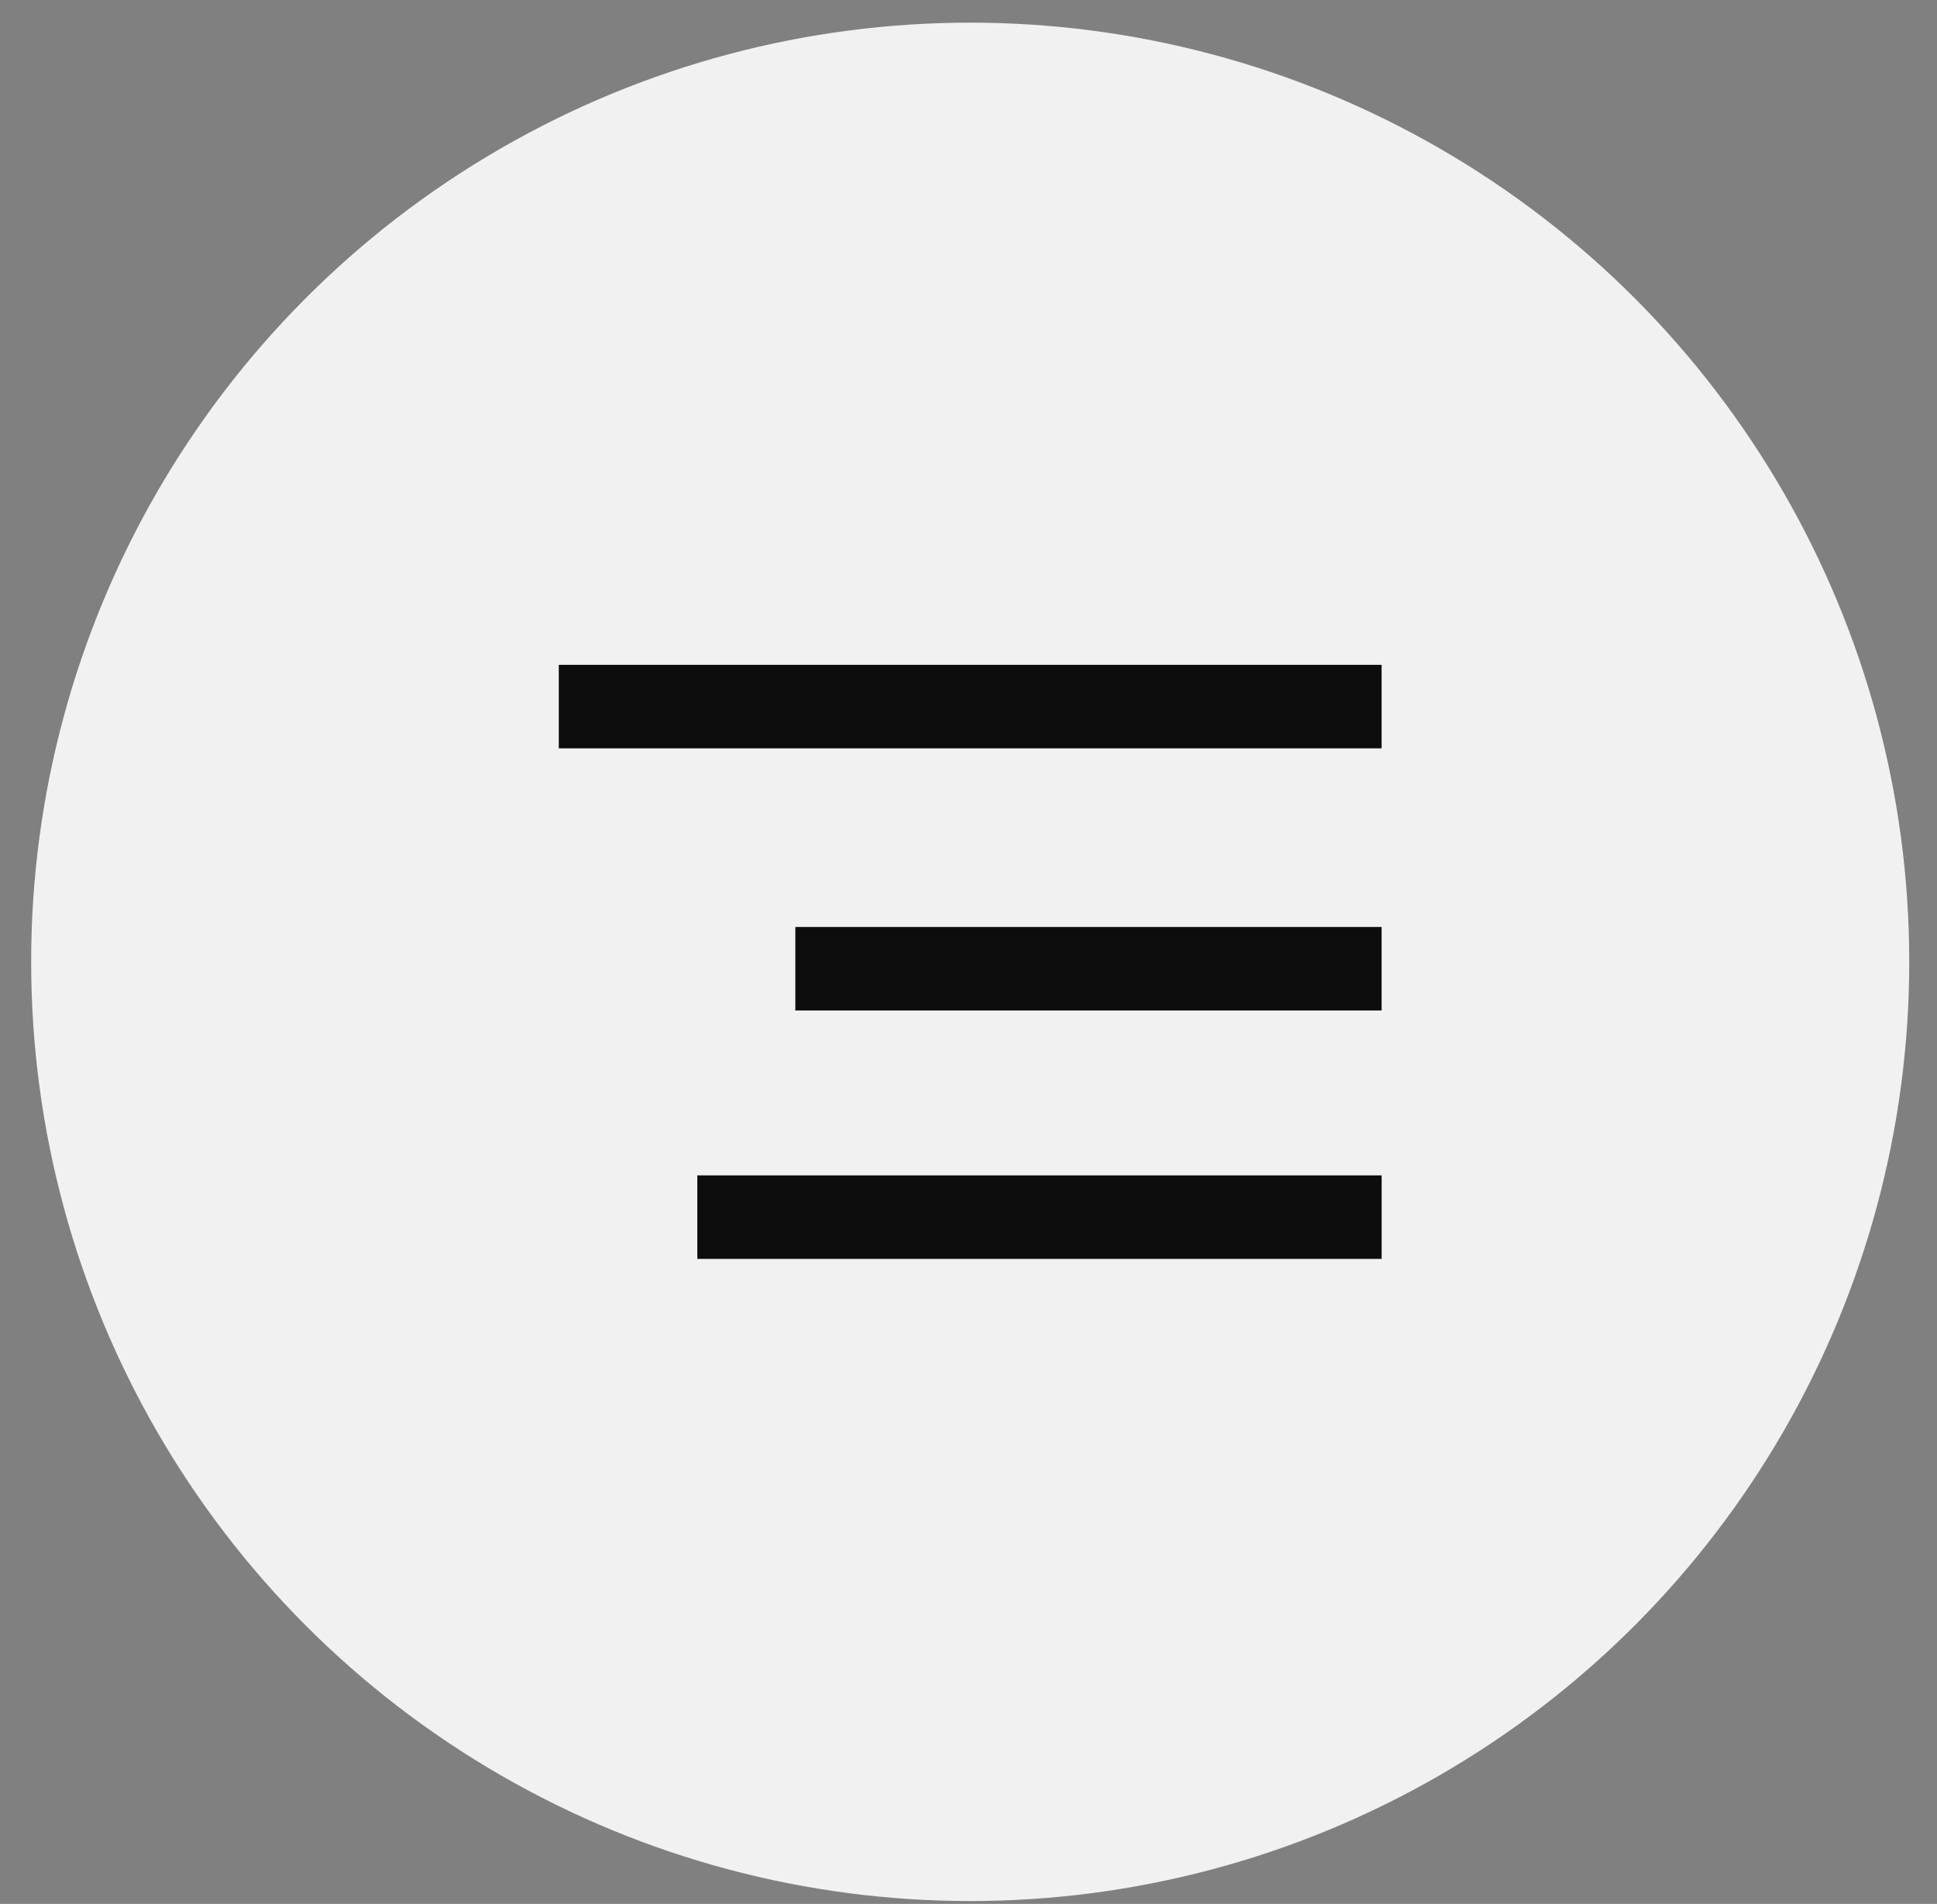
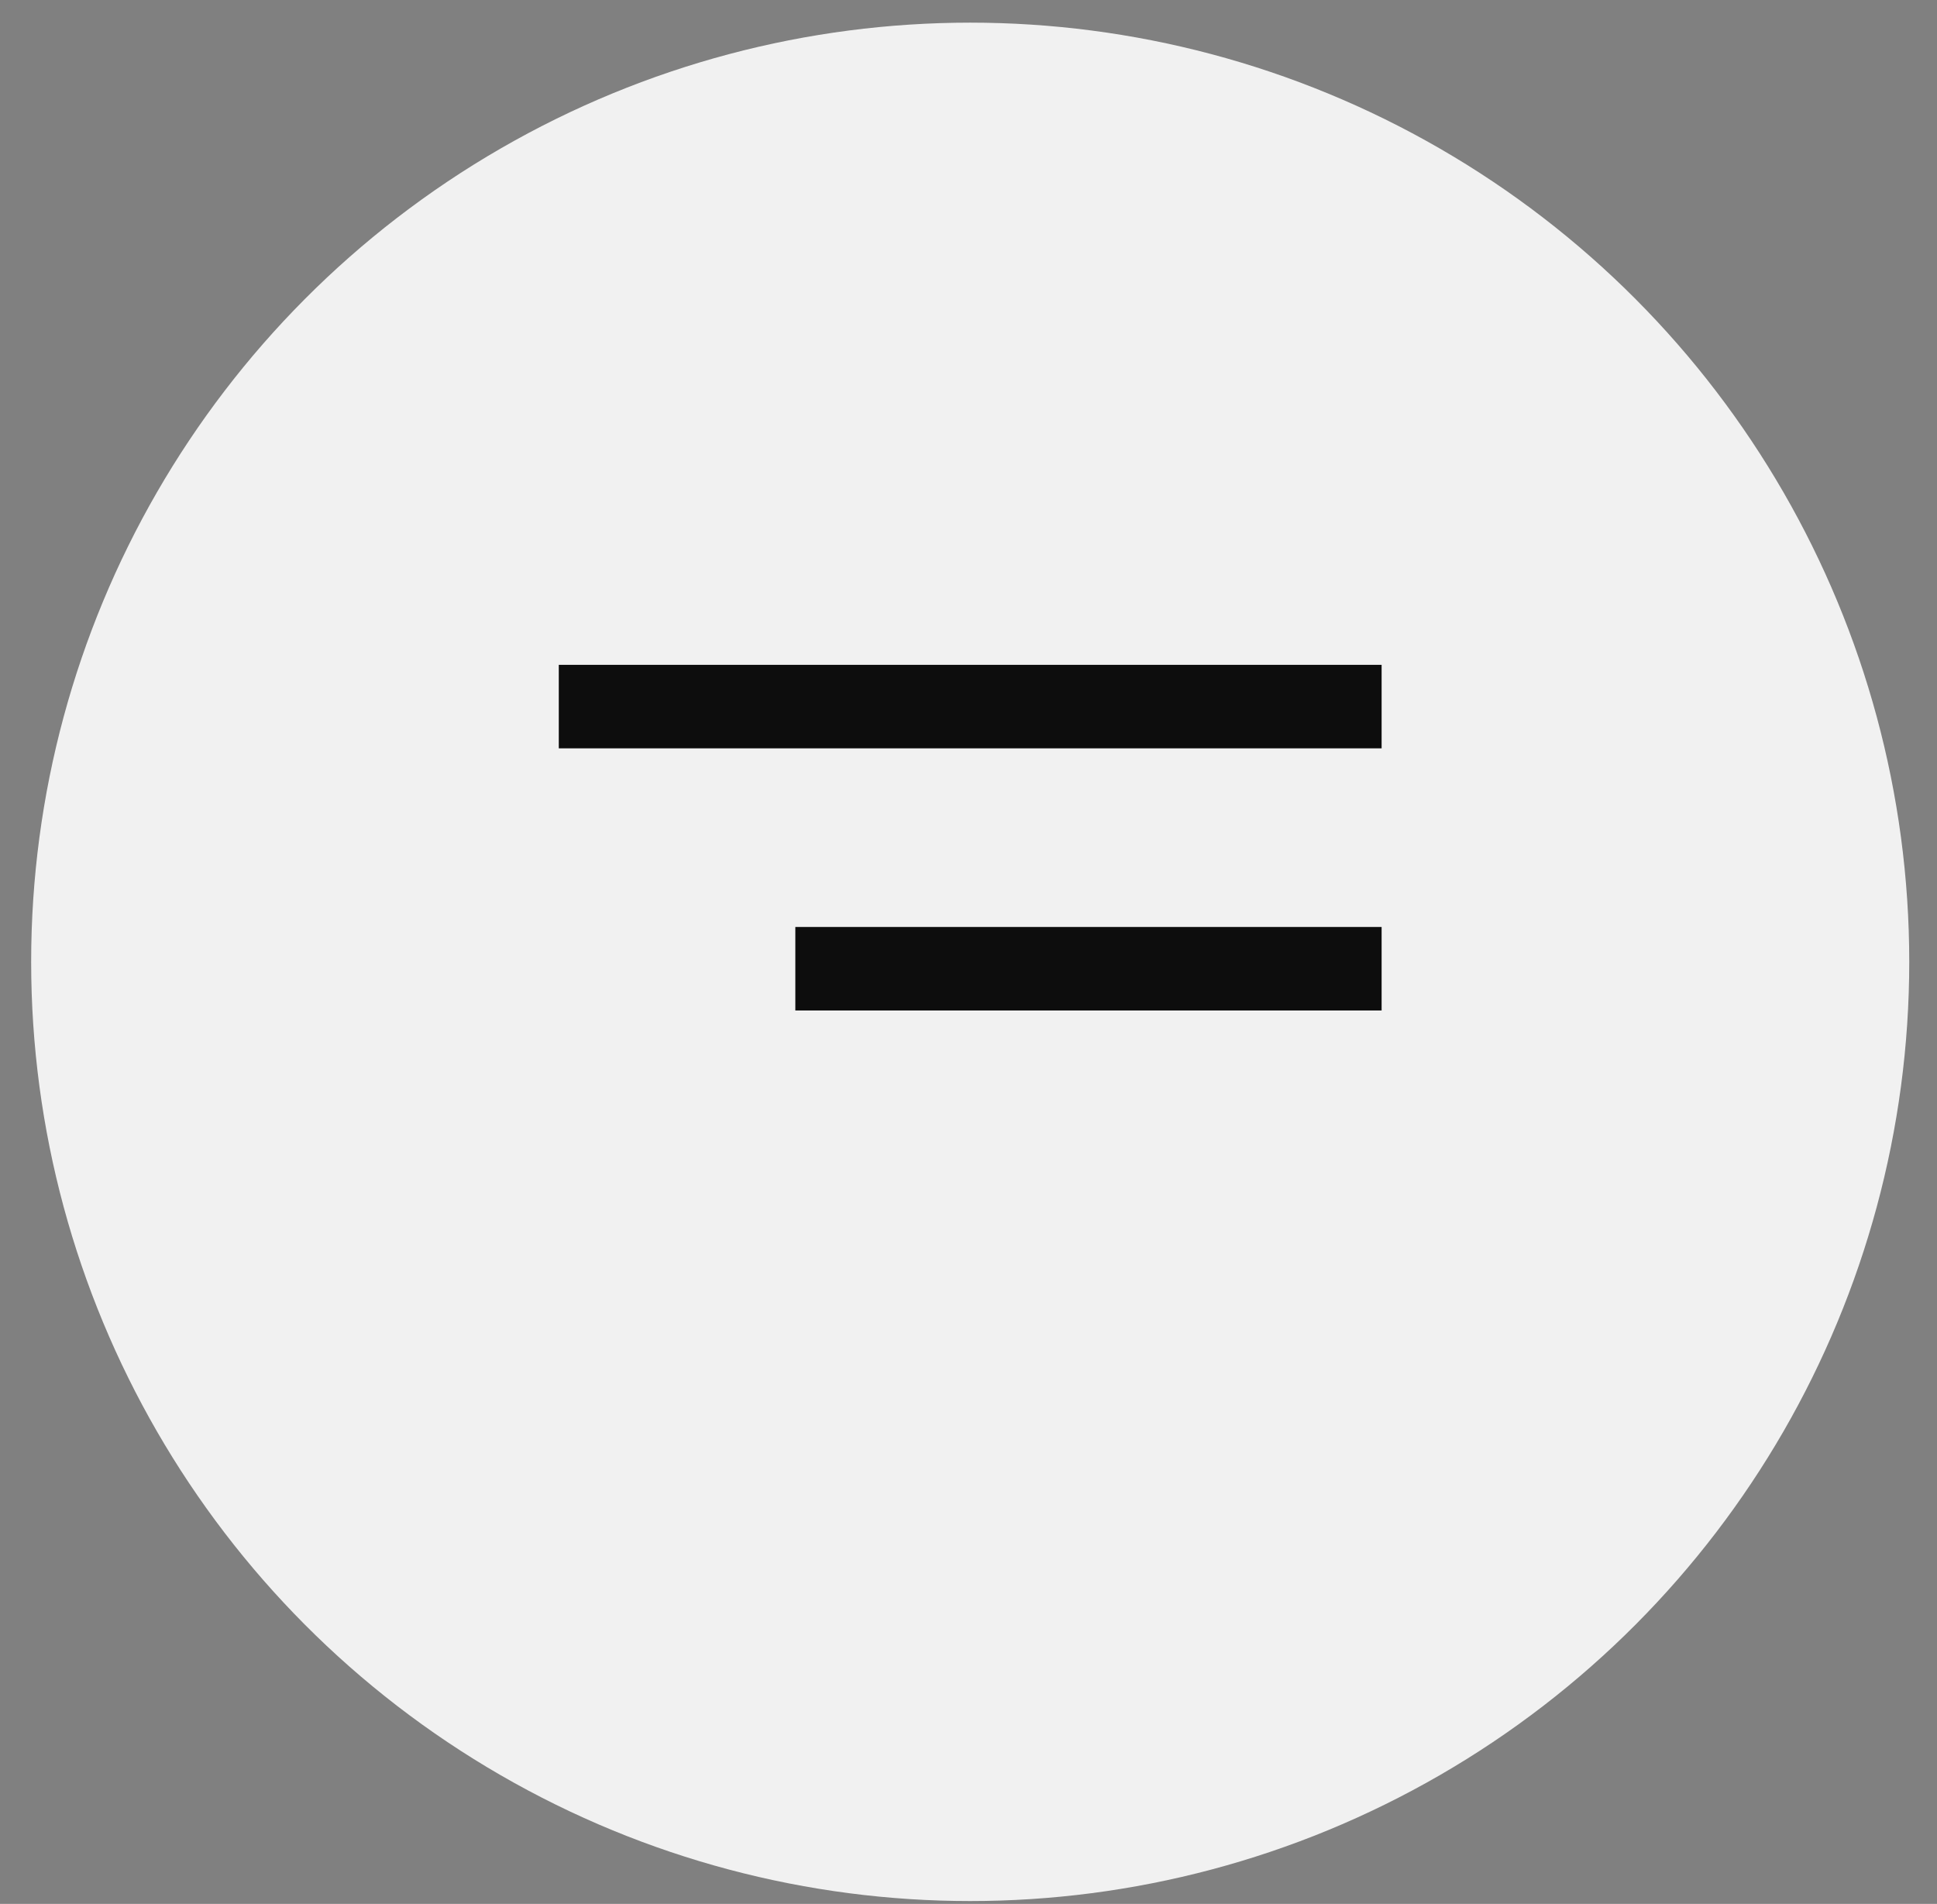
<svg xmlns="http://www.w3.org/2000/svg" width="58" height="57" viewBox="0 0 58 57" fill="none">
  <rect x="0" y="0" width="58" height="57" fill="#808080" stroke="none" />
  <circle cx="29.051" cy="28.796" r="28.118" fill="#F1F1F1" />
  <rect x="16.732" y="19.904" width="24.638" height="2.5" fill="#0D0D0D" />
  <rect x="23.815" y="27.752" width="17.555" height="2.5" fill="#0D0D0D" />
-   <rect x="20.88" y="35.189" width="20.491" height="2.5" fill="#0D0D0D" />
</svg>